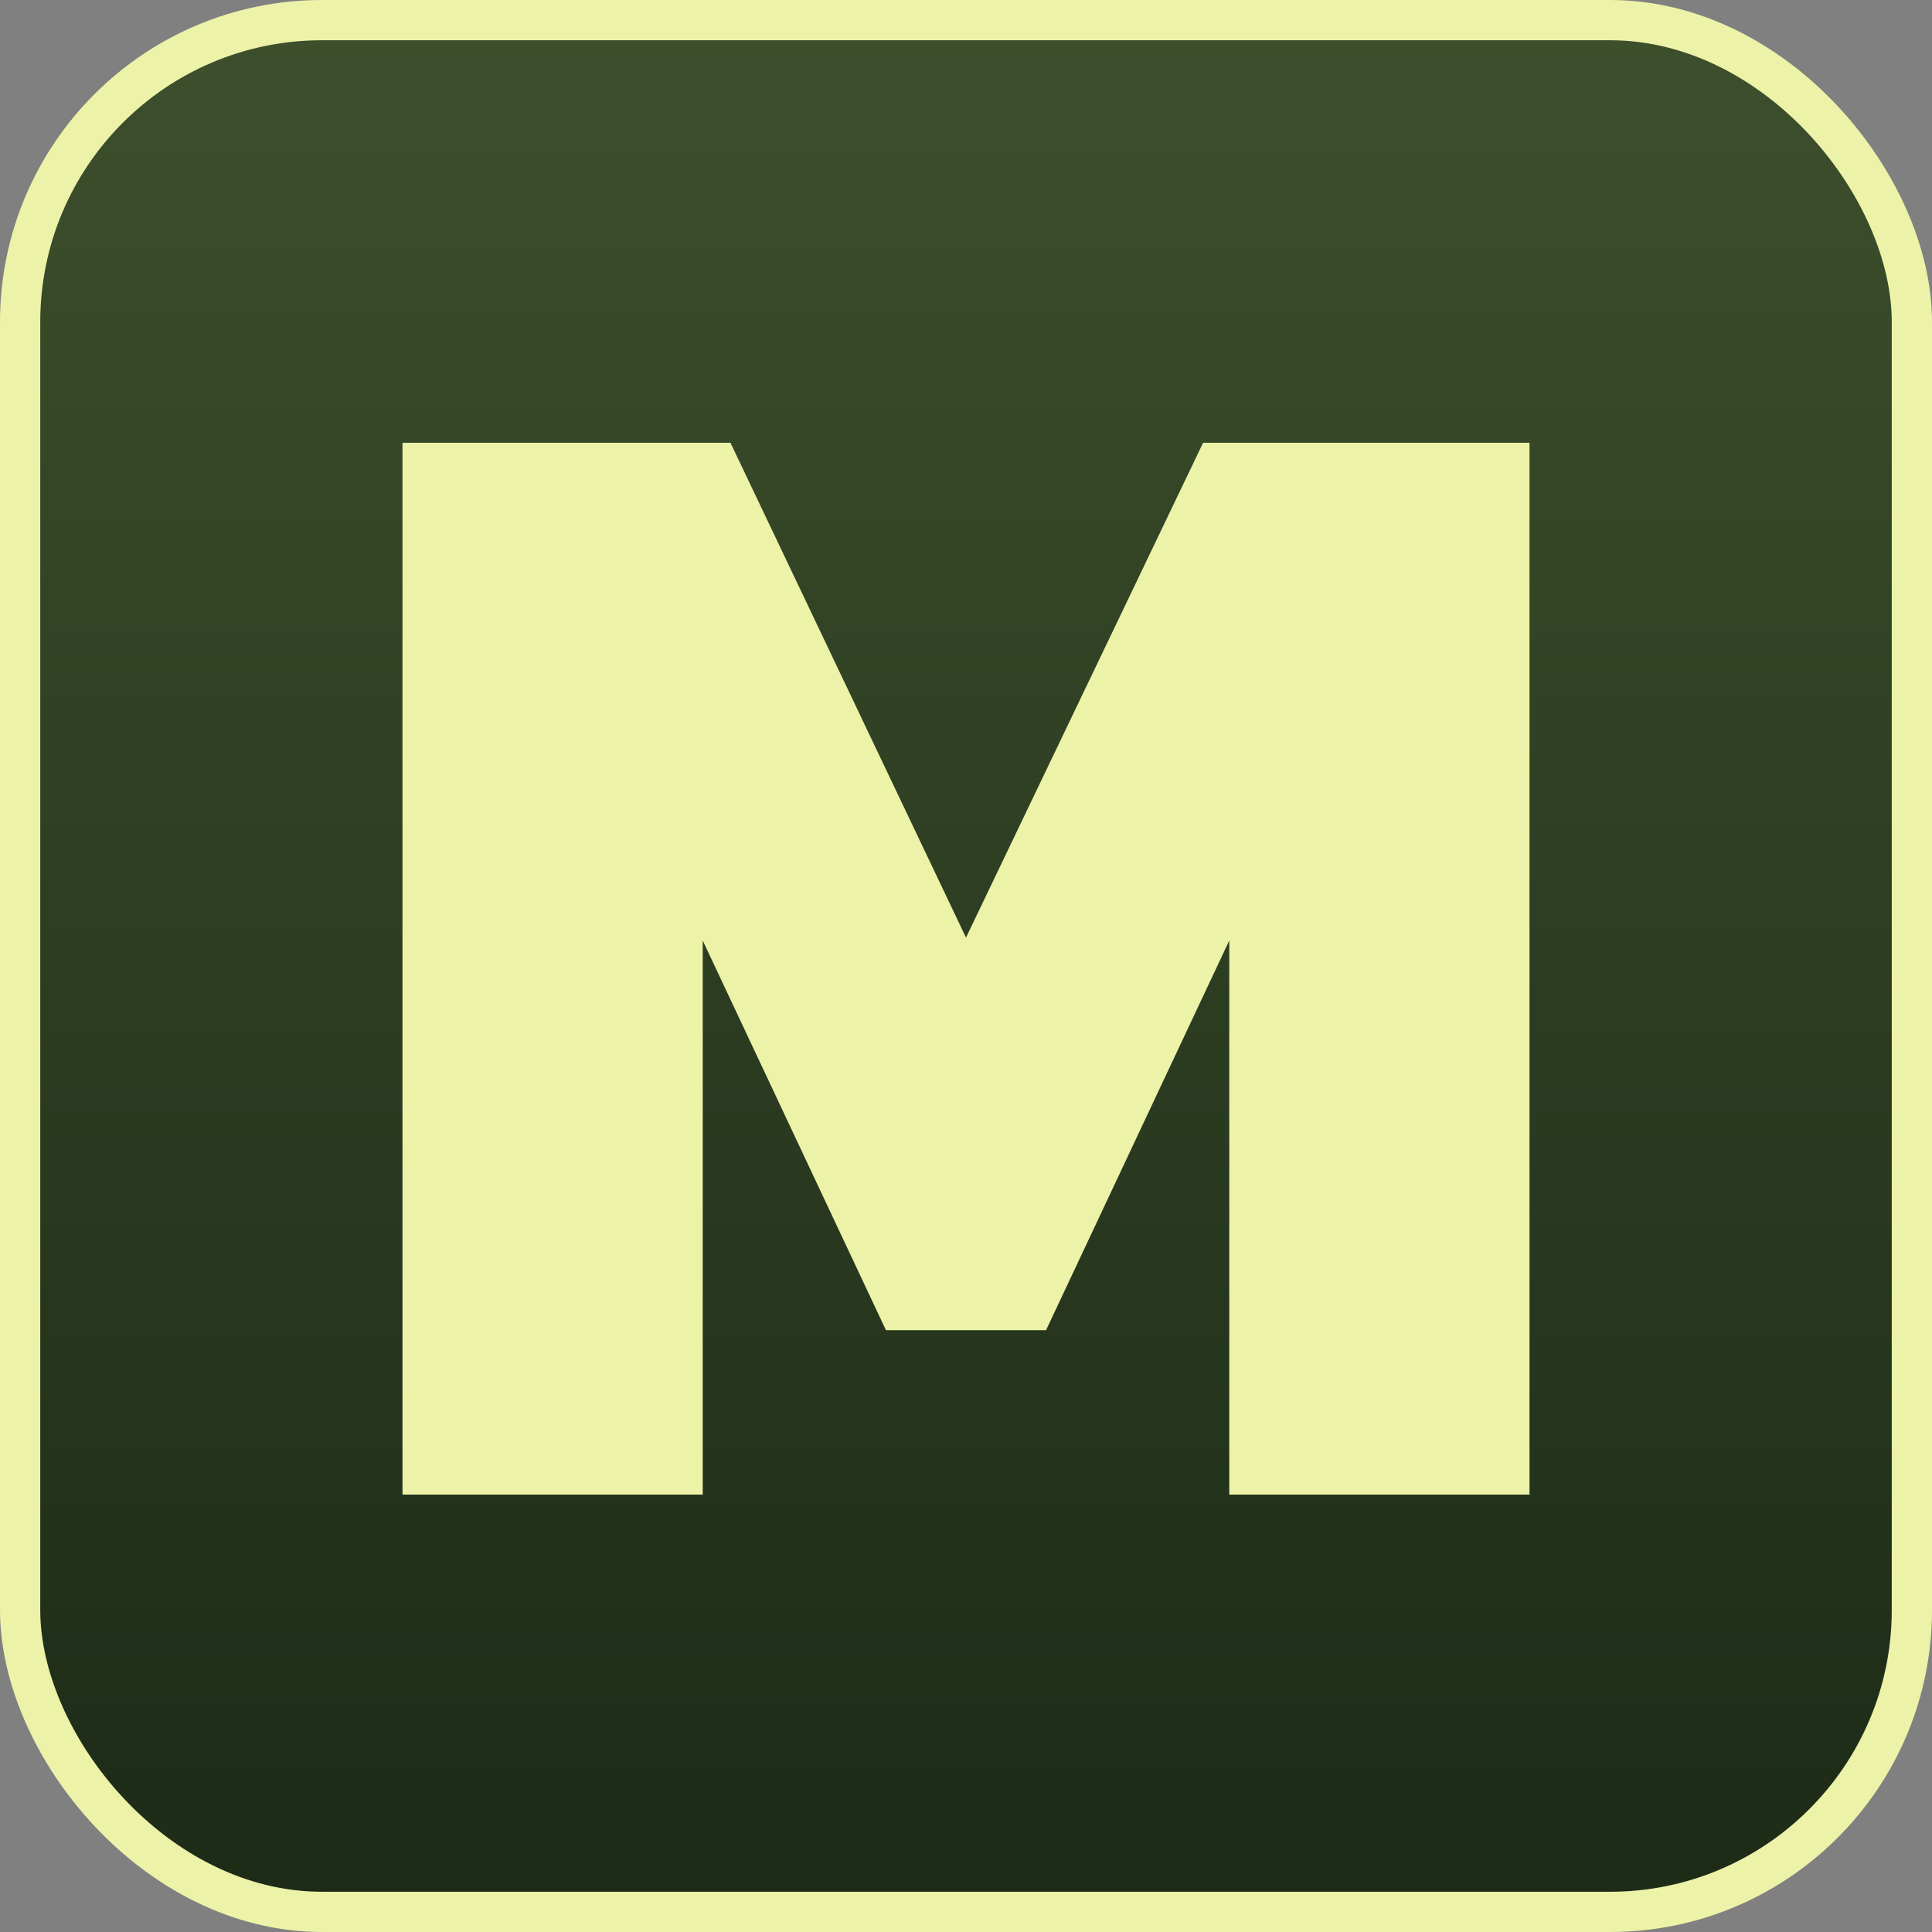
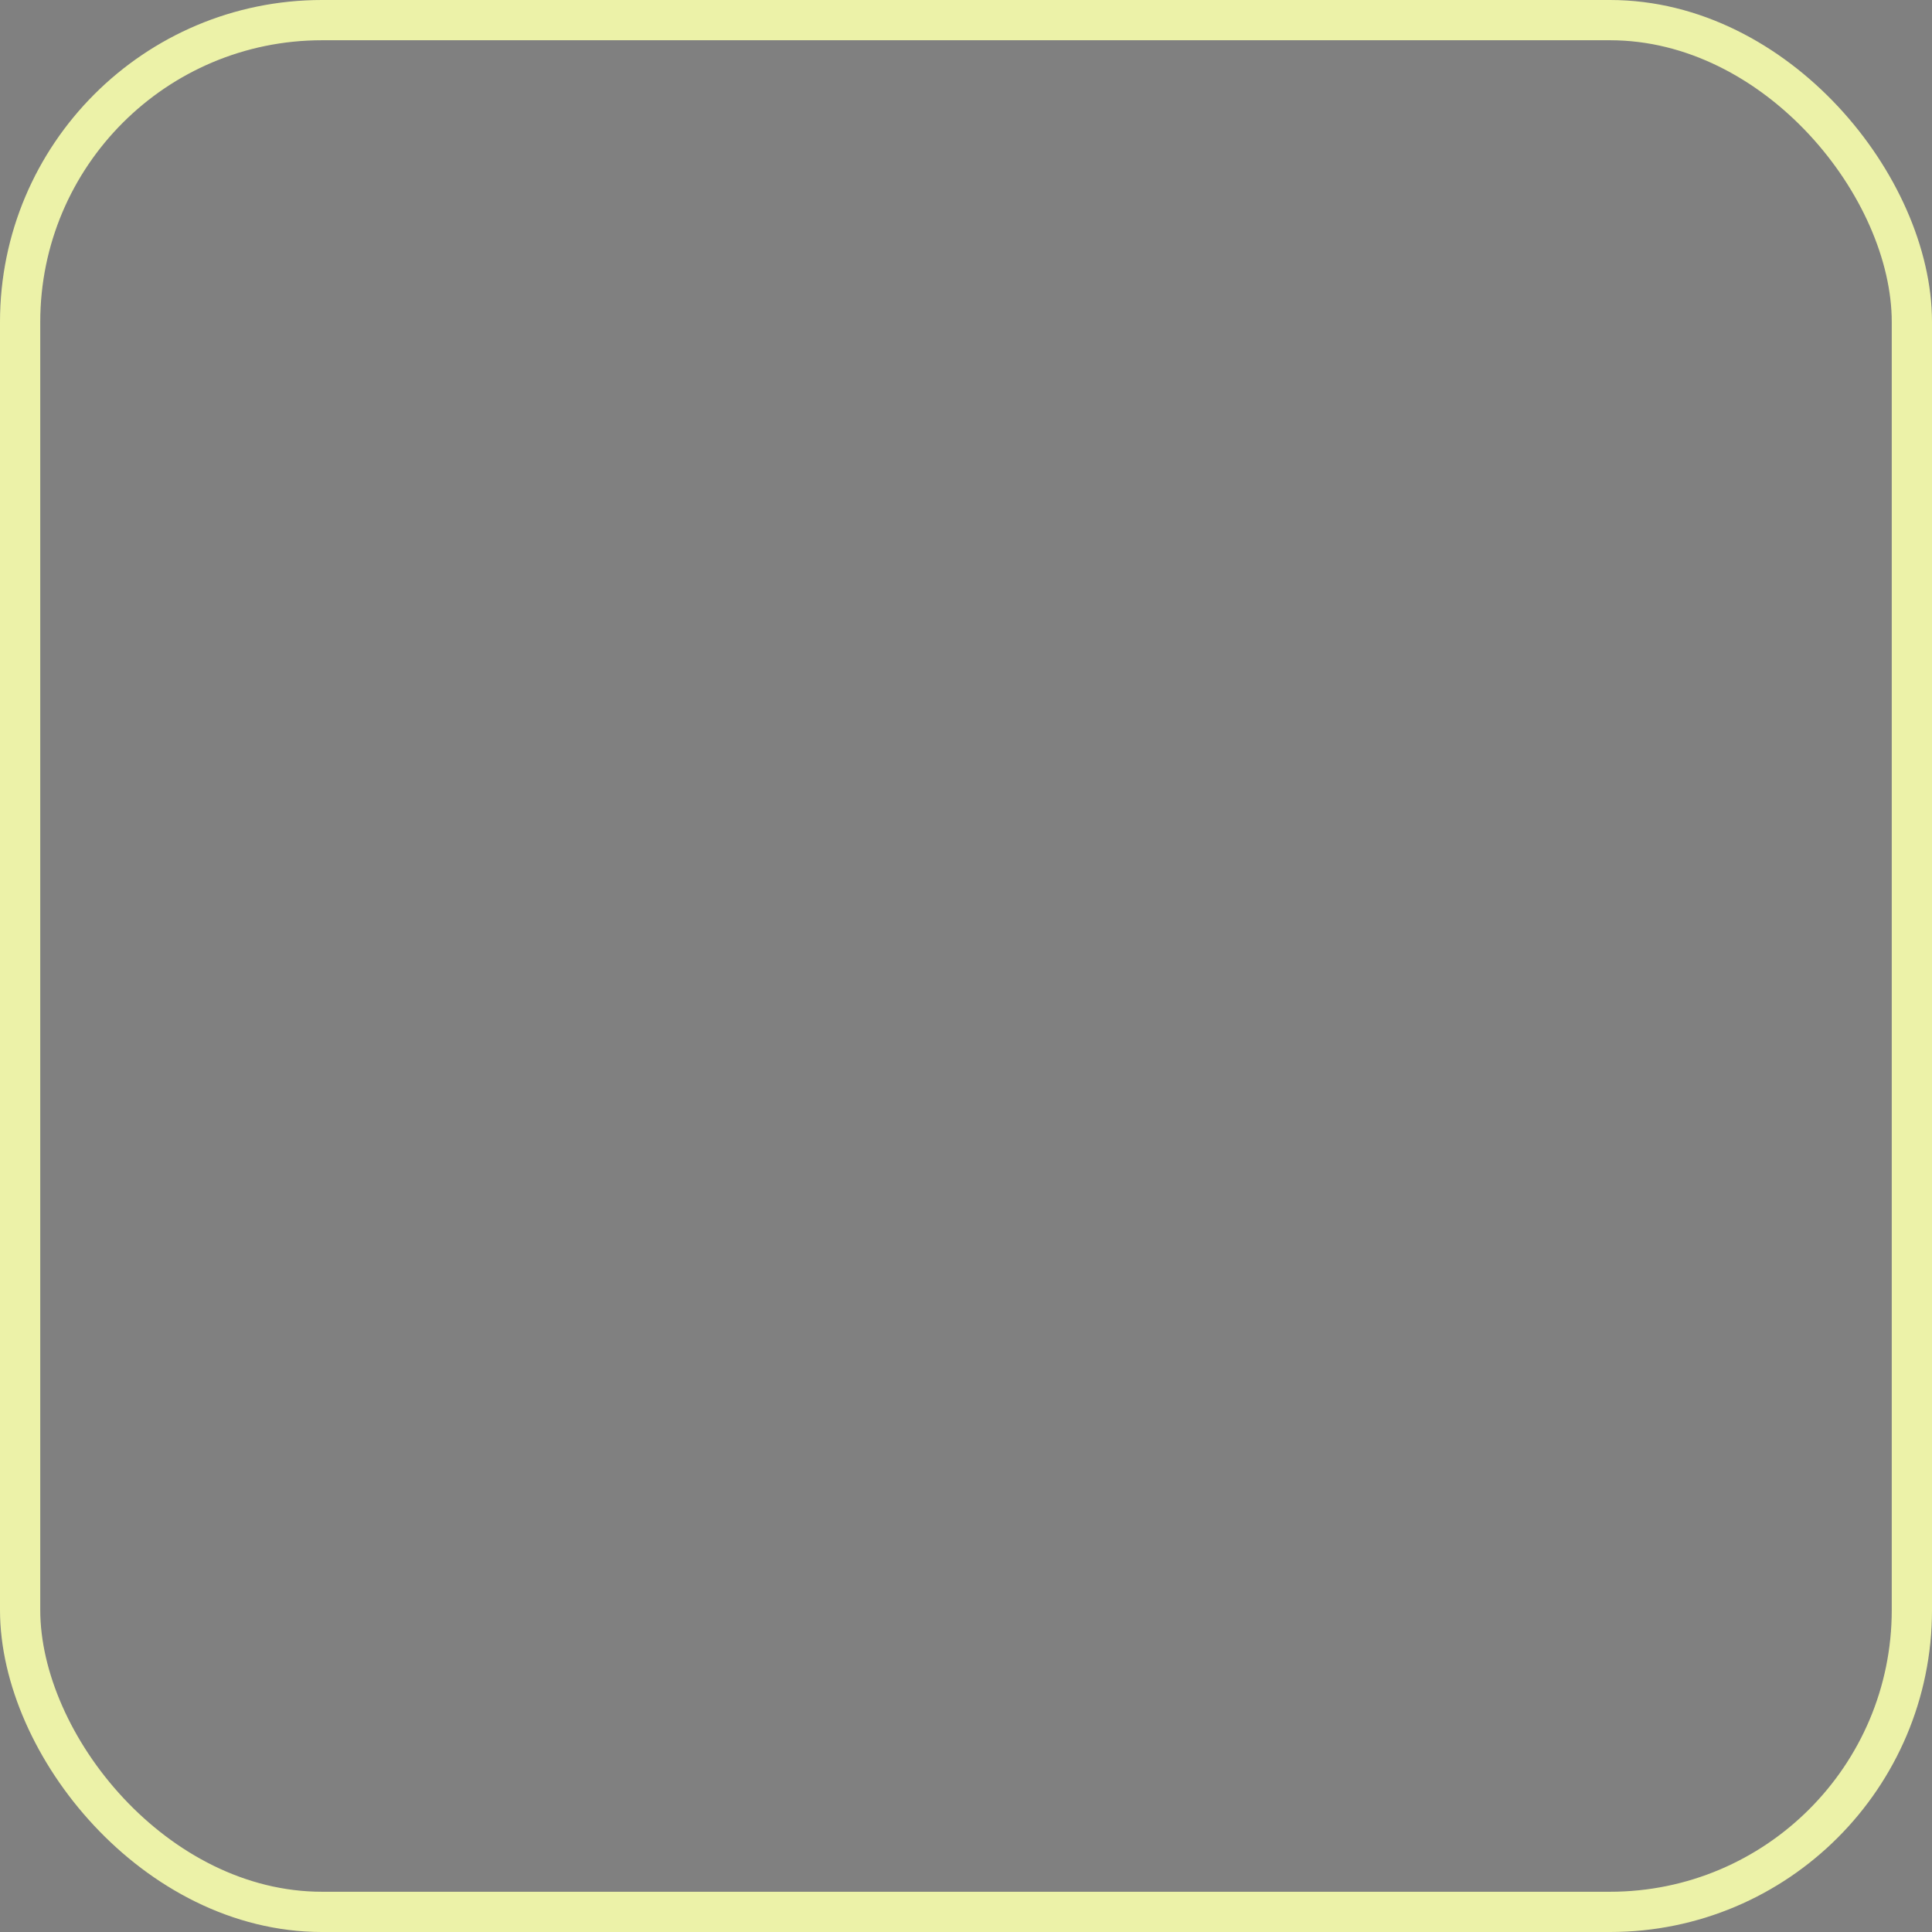
<svg xmlns="http://www.w3.org/2000/svg" width="48" height="48" viewBox="0 0 48 48" fill="none">
  <rect x="0" y="0" width="48" height="48" fill="#808080" stroke="none" />
  <g clip-path="url(#clip0_335_45)">
-     <rect x="0.5" y="0.5" width="47" height="47" rx="7.5" fill="#182916" />
-     <rect x="0.5" y="0.5" width="47" height="47" rx="7.5" fill="url(#paint0_linear_335_45)" fill-opacity="0.3" />
    <rect x="0.5" y="0.5" width="47" height="47" rx="7.5" stroke="#ECF2A8" />
-     <path d="M30.541 37.133V23.367L25.989 33.048H22.011L17.459 23.367V37.133H10V11H18.148L24 23.294L29.891 11H38V37.133H30.541Z" fill="#ECF2A8" />
  </g>
  <defs>
    <linearGradient id="paint0_linear_335_45" x1="24" y1="0" x2="24" y2="48" gradientUnits="userSpaceOnUse">
      <stop stop-color="#94A860" />
      <stop offset="1" stop-color="#262C19" />
    </linearGradient>
    <clipPath id="clip0_335_45">
      <rect width="48" height="48" fill="white" />
    </clipPath>
  </defs>
</svg>